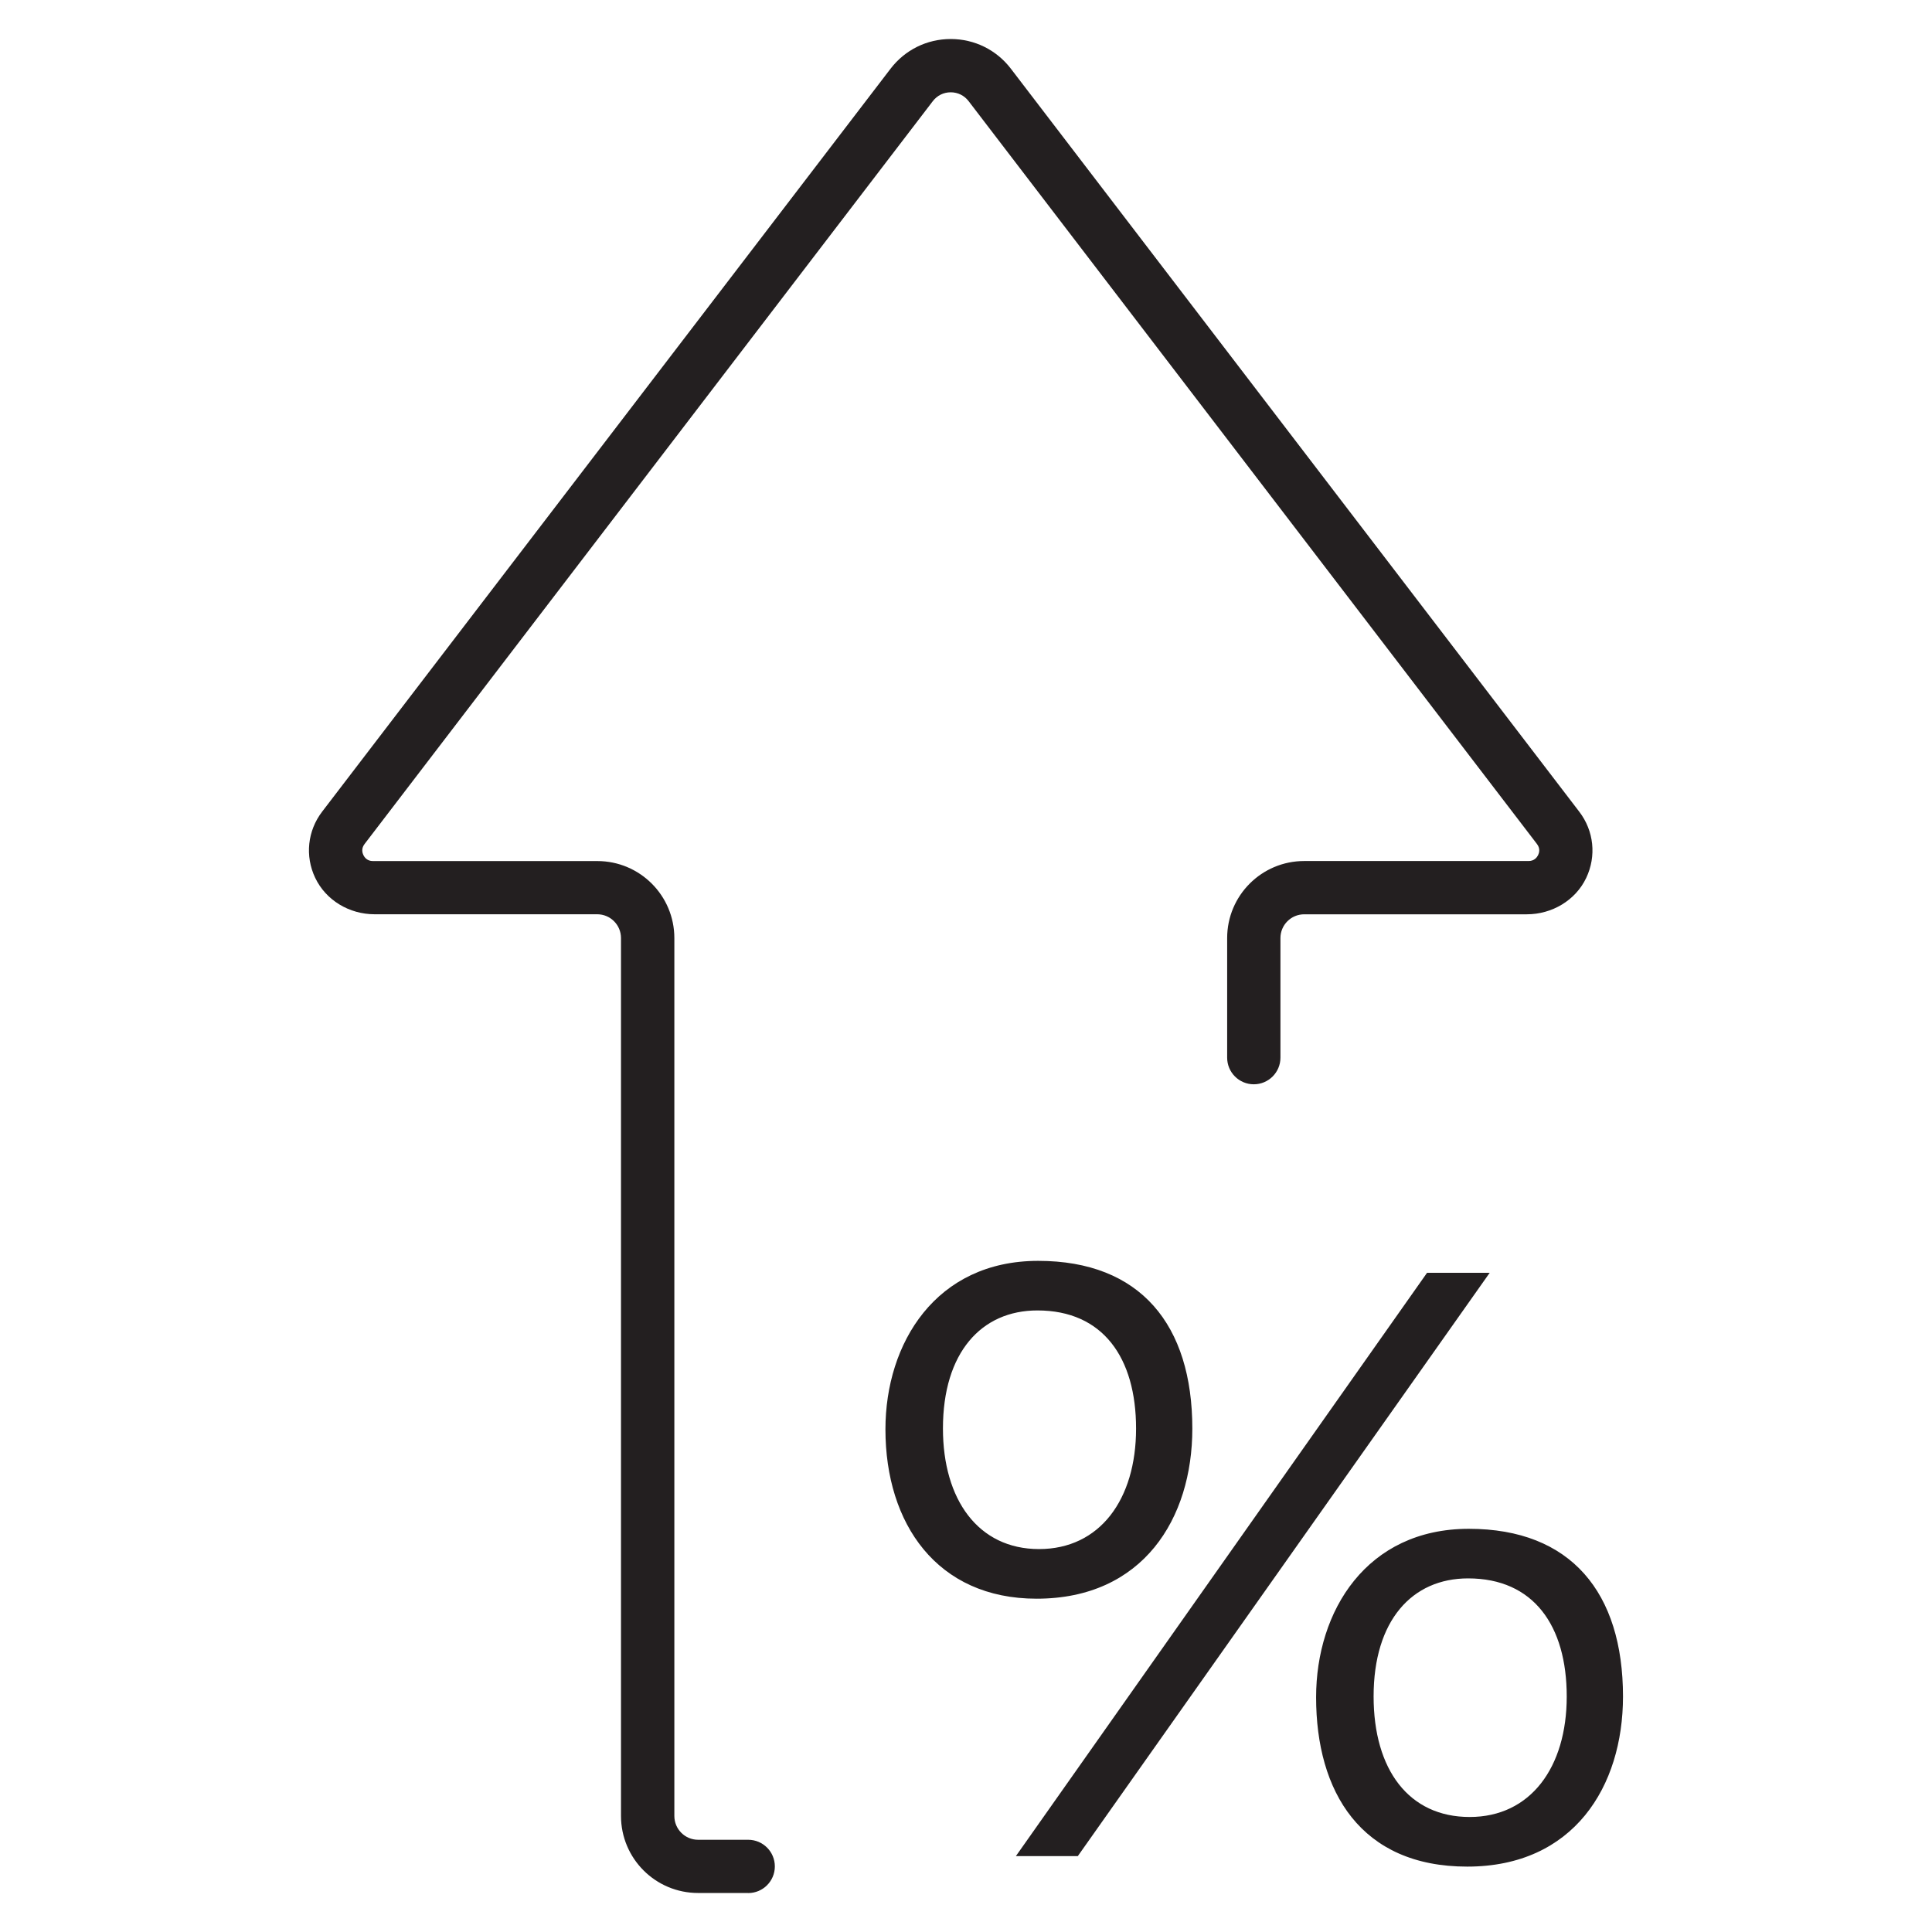
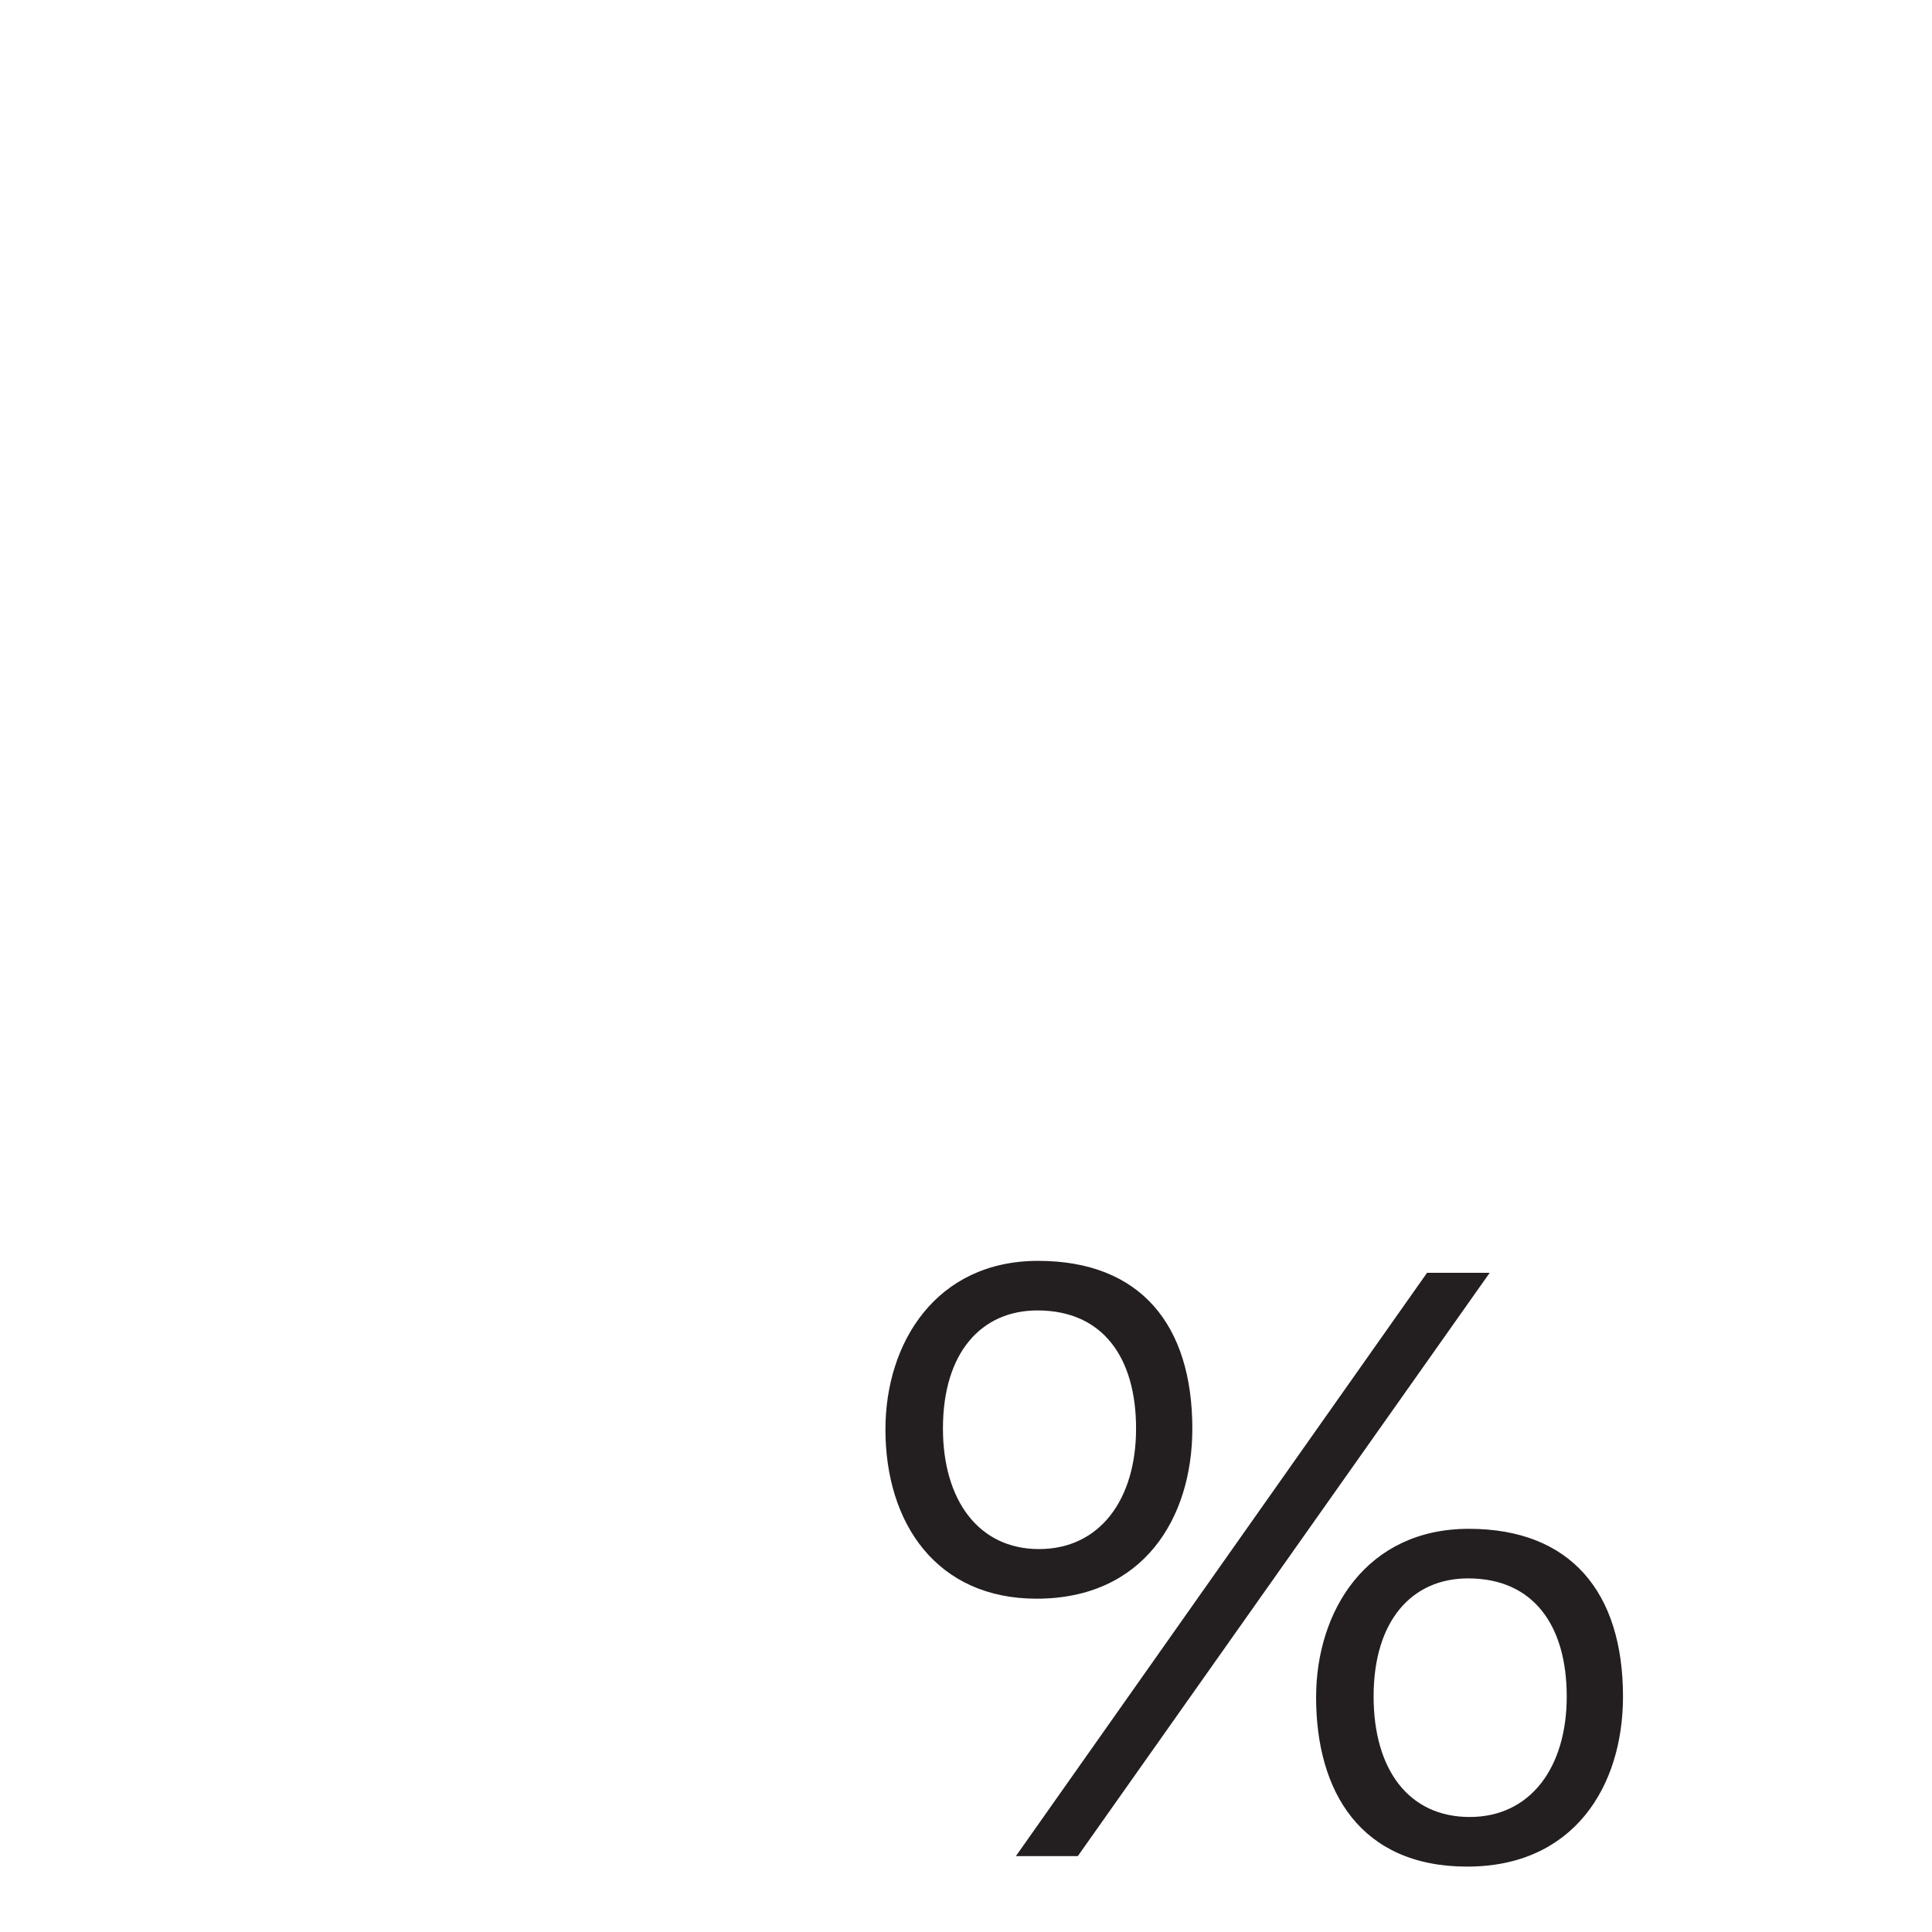
<svg xmlns="http://www.w3.org/2000/svg" id="Layer_1" data-name="Layer 1" viewBox="0 0 512 512">
  <defs>
    <style>
      .cls-1 {
        fill: #231f20;
      }
    </style>
  </defs>
-   <path class="cls-1" d="M198.26,501.66h-13.27c-11.28,0-20.42-9.14-20.42-20.42v-232.65c0-3.48-2.82-6.3-6.3-6.3h-58.99c-6.65,0-12.89-3.65-15.75-9.66-2.74-5.76-2.04-12.45,1.84-17.53L236,18.22c3.83-5.01,9.65-7.88,15.95-7.88s12.12,2.87,15.95,7.88l150.62,196.89c3.89,5.08,4.58,11.77,1.85,17.53-2.85,6-9.1,9.66-15.75,9.66h-58.99c-3.48,0-6.3,2.82-6.3,6.3v31.69c0,3.9-3.16,7.06-7.06,7.06h0c-3.9,0-7.06-3.16-7.06-7.06v-31.69c0-11.28,9.14-20.42,20.42-20.42h59.47c1.51,0,2.22-.98,2.51-1.56.29-.58.63-1.74-.29-2.94L256.69,26.8c-1.14-1.49-2.86-2.34-4.74-2.34s-3.6.85-4.74,2.34L96.6,223.69c-.92,1.2-.57,2.35-.29,2.94.29.58.99,1.56,2.51,1.56h59.47c11.28,0,20.42,9.14,20.42,20.42v232.65c0,3.48,2.82,6.3,6.3,6.3h13.27c3.9,0,7.06,3.16,7.06,7.06h0c0,3.9-3.16,7.06-7.06,7.06Z" />
  <path class="cls-1" d="M315.98,378.6c0,23.81-13.05,45.07-41.27,45.07-26.4,0-40.06-19.86-40.06-44.88,0-22.86,13.36-44.65,40.47-44.65s40.86,16.96,40.86,44.46ZM249.89,378.56c0,18.85,9.34,31.96,25.46,31.96s25.72-13.15,25.72-31.93-8.77-31.31-26.14-31.31c-14.86,0-25.04,11.16-25.04,31.28ZM269.22,491.89l108.97-154.59h16.6l-109.16,154.59h-16.41ZM430.11,449.6c0,23.81-13.05,45.07-41.28,45.07s-40.05-19.86-40.05-44.87c0-22.86,13.36-44.65,40.47-44.65s40.86,16.96,40.86,44.46ZM364.02,449.56c0,19.43,9.34,31.96,25.46,31.96s25.72-13.15,25.72-31.92-8.77-31.31-26.14-31.31c-14.86,0-25.04,11.16-25.04,31.28Z" />
</svg>